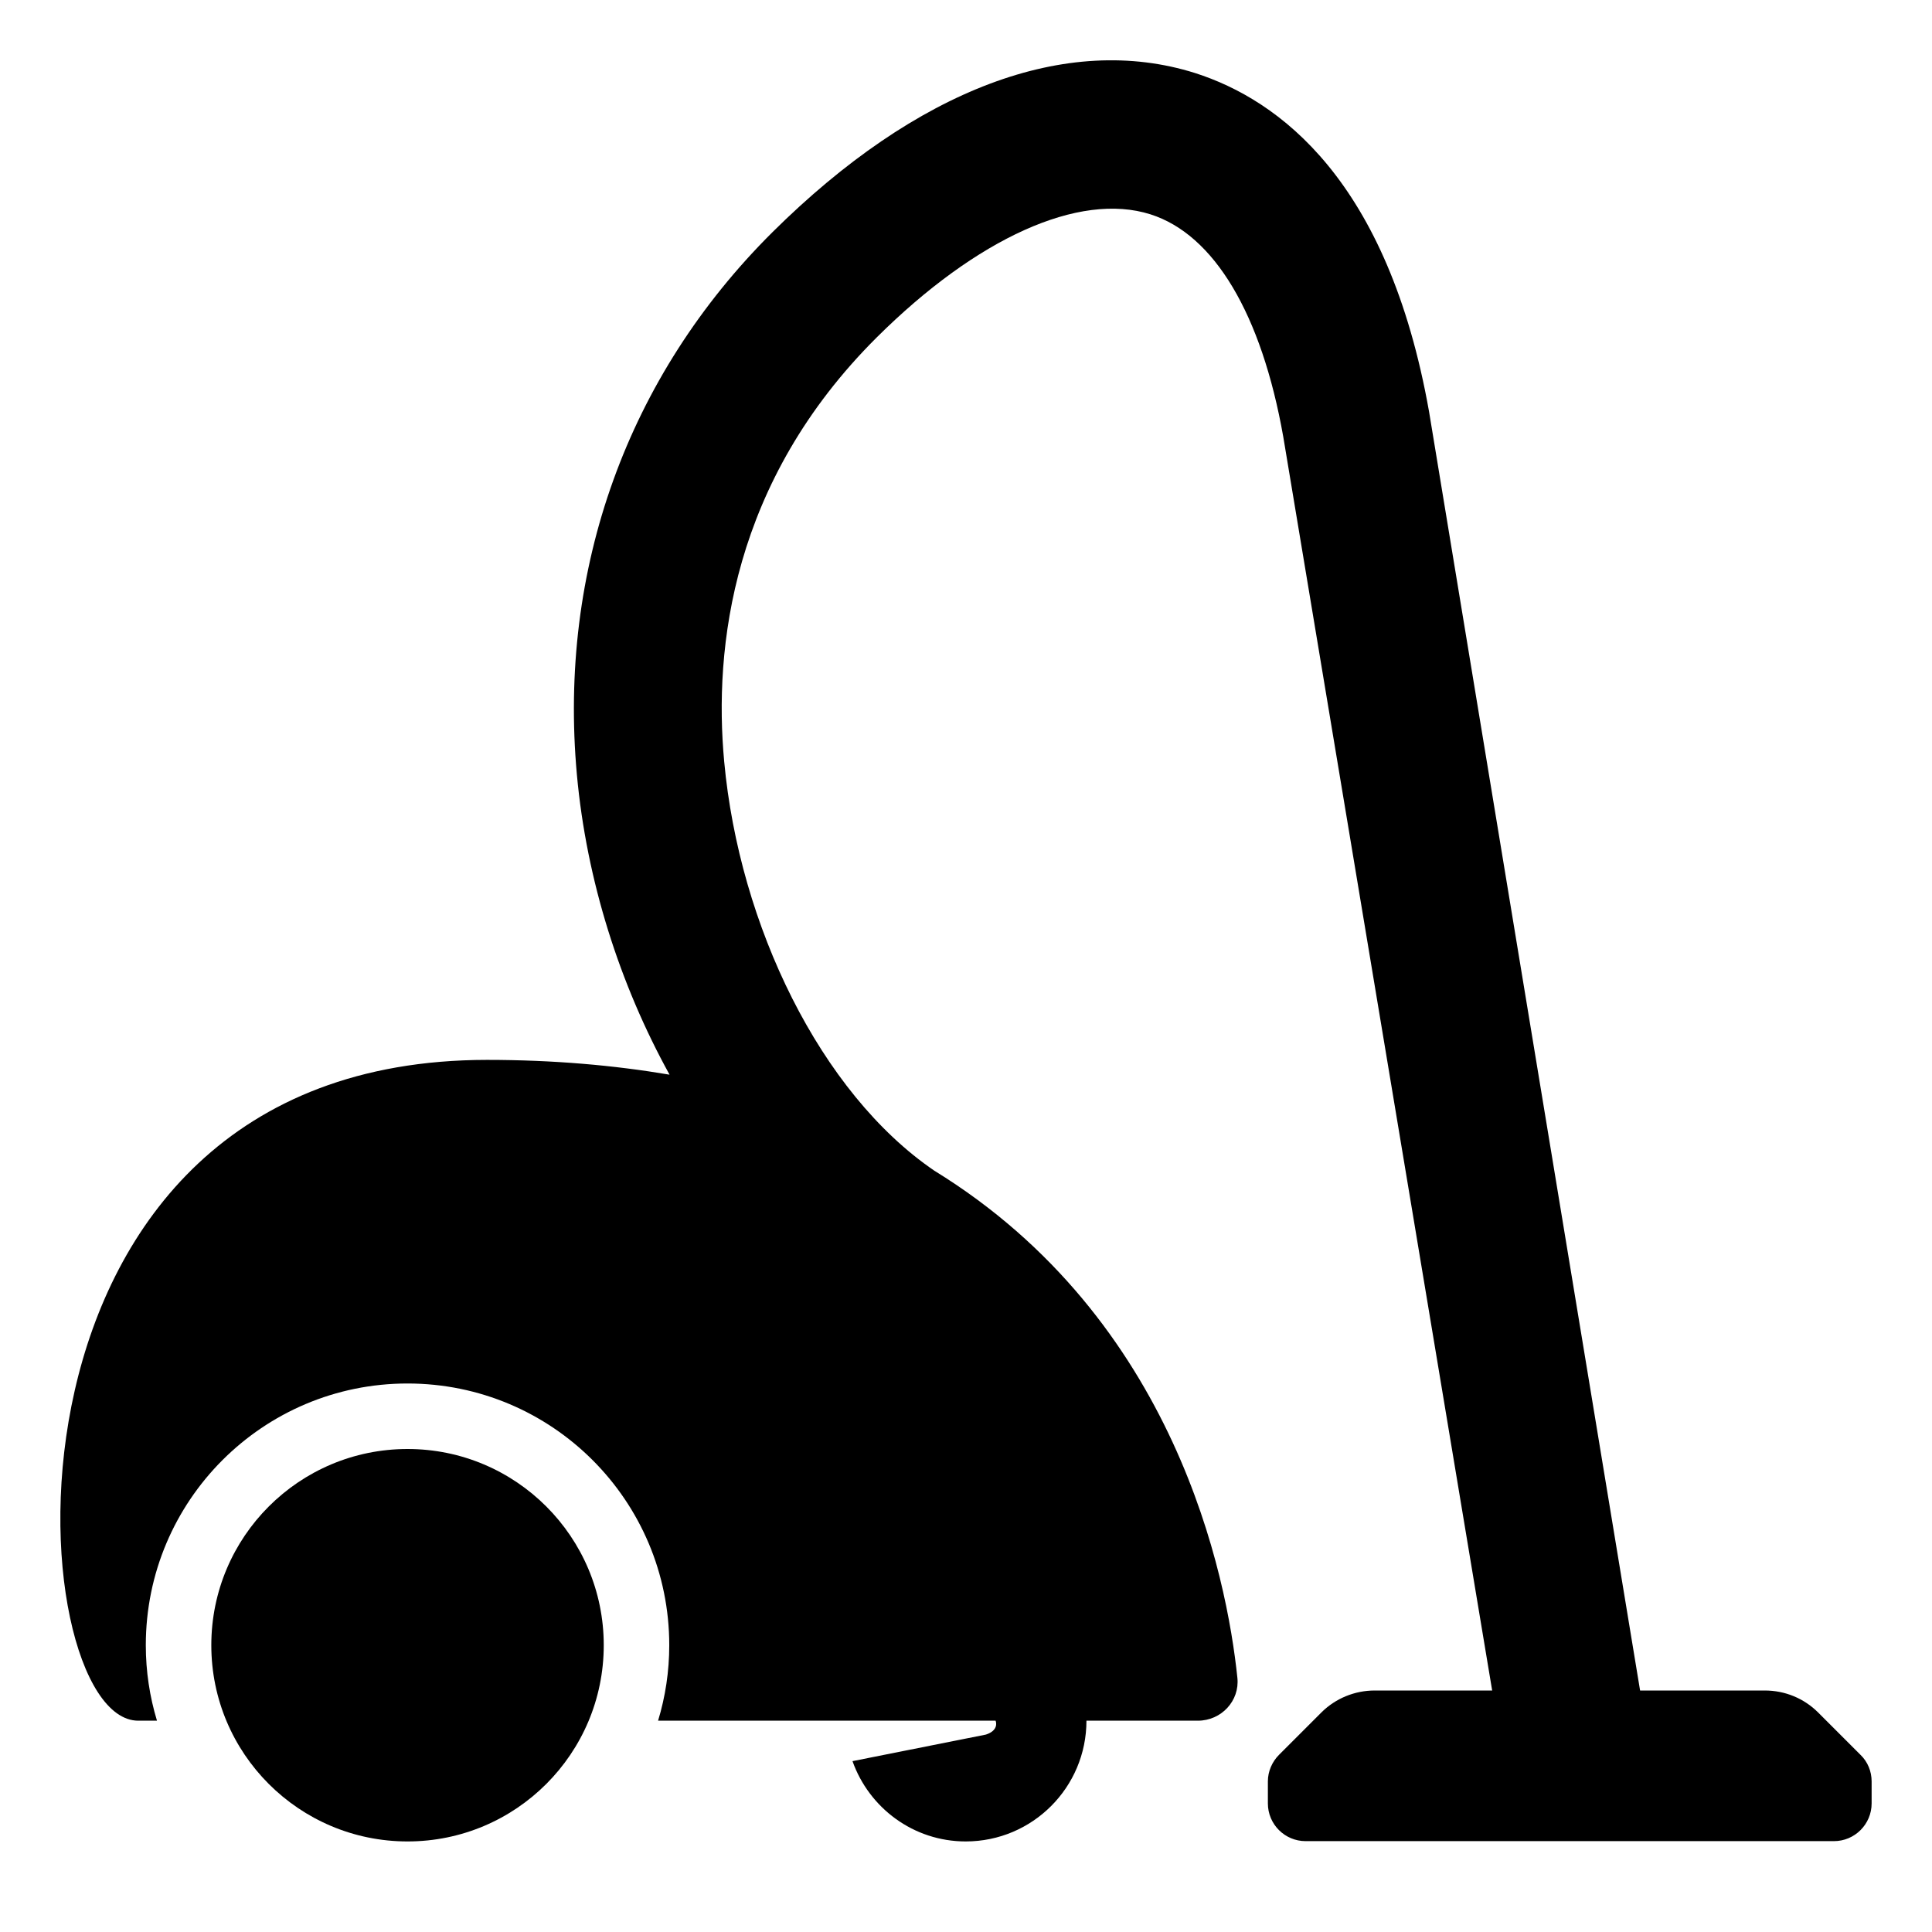
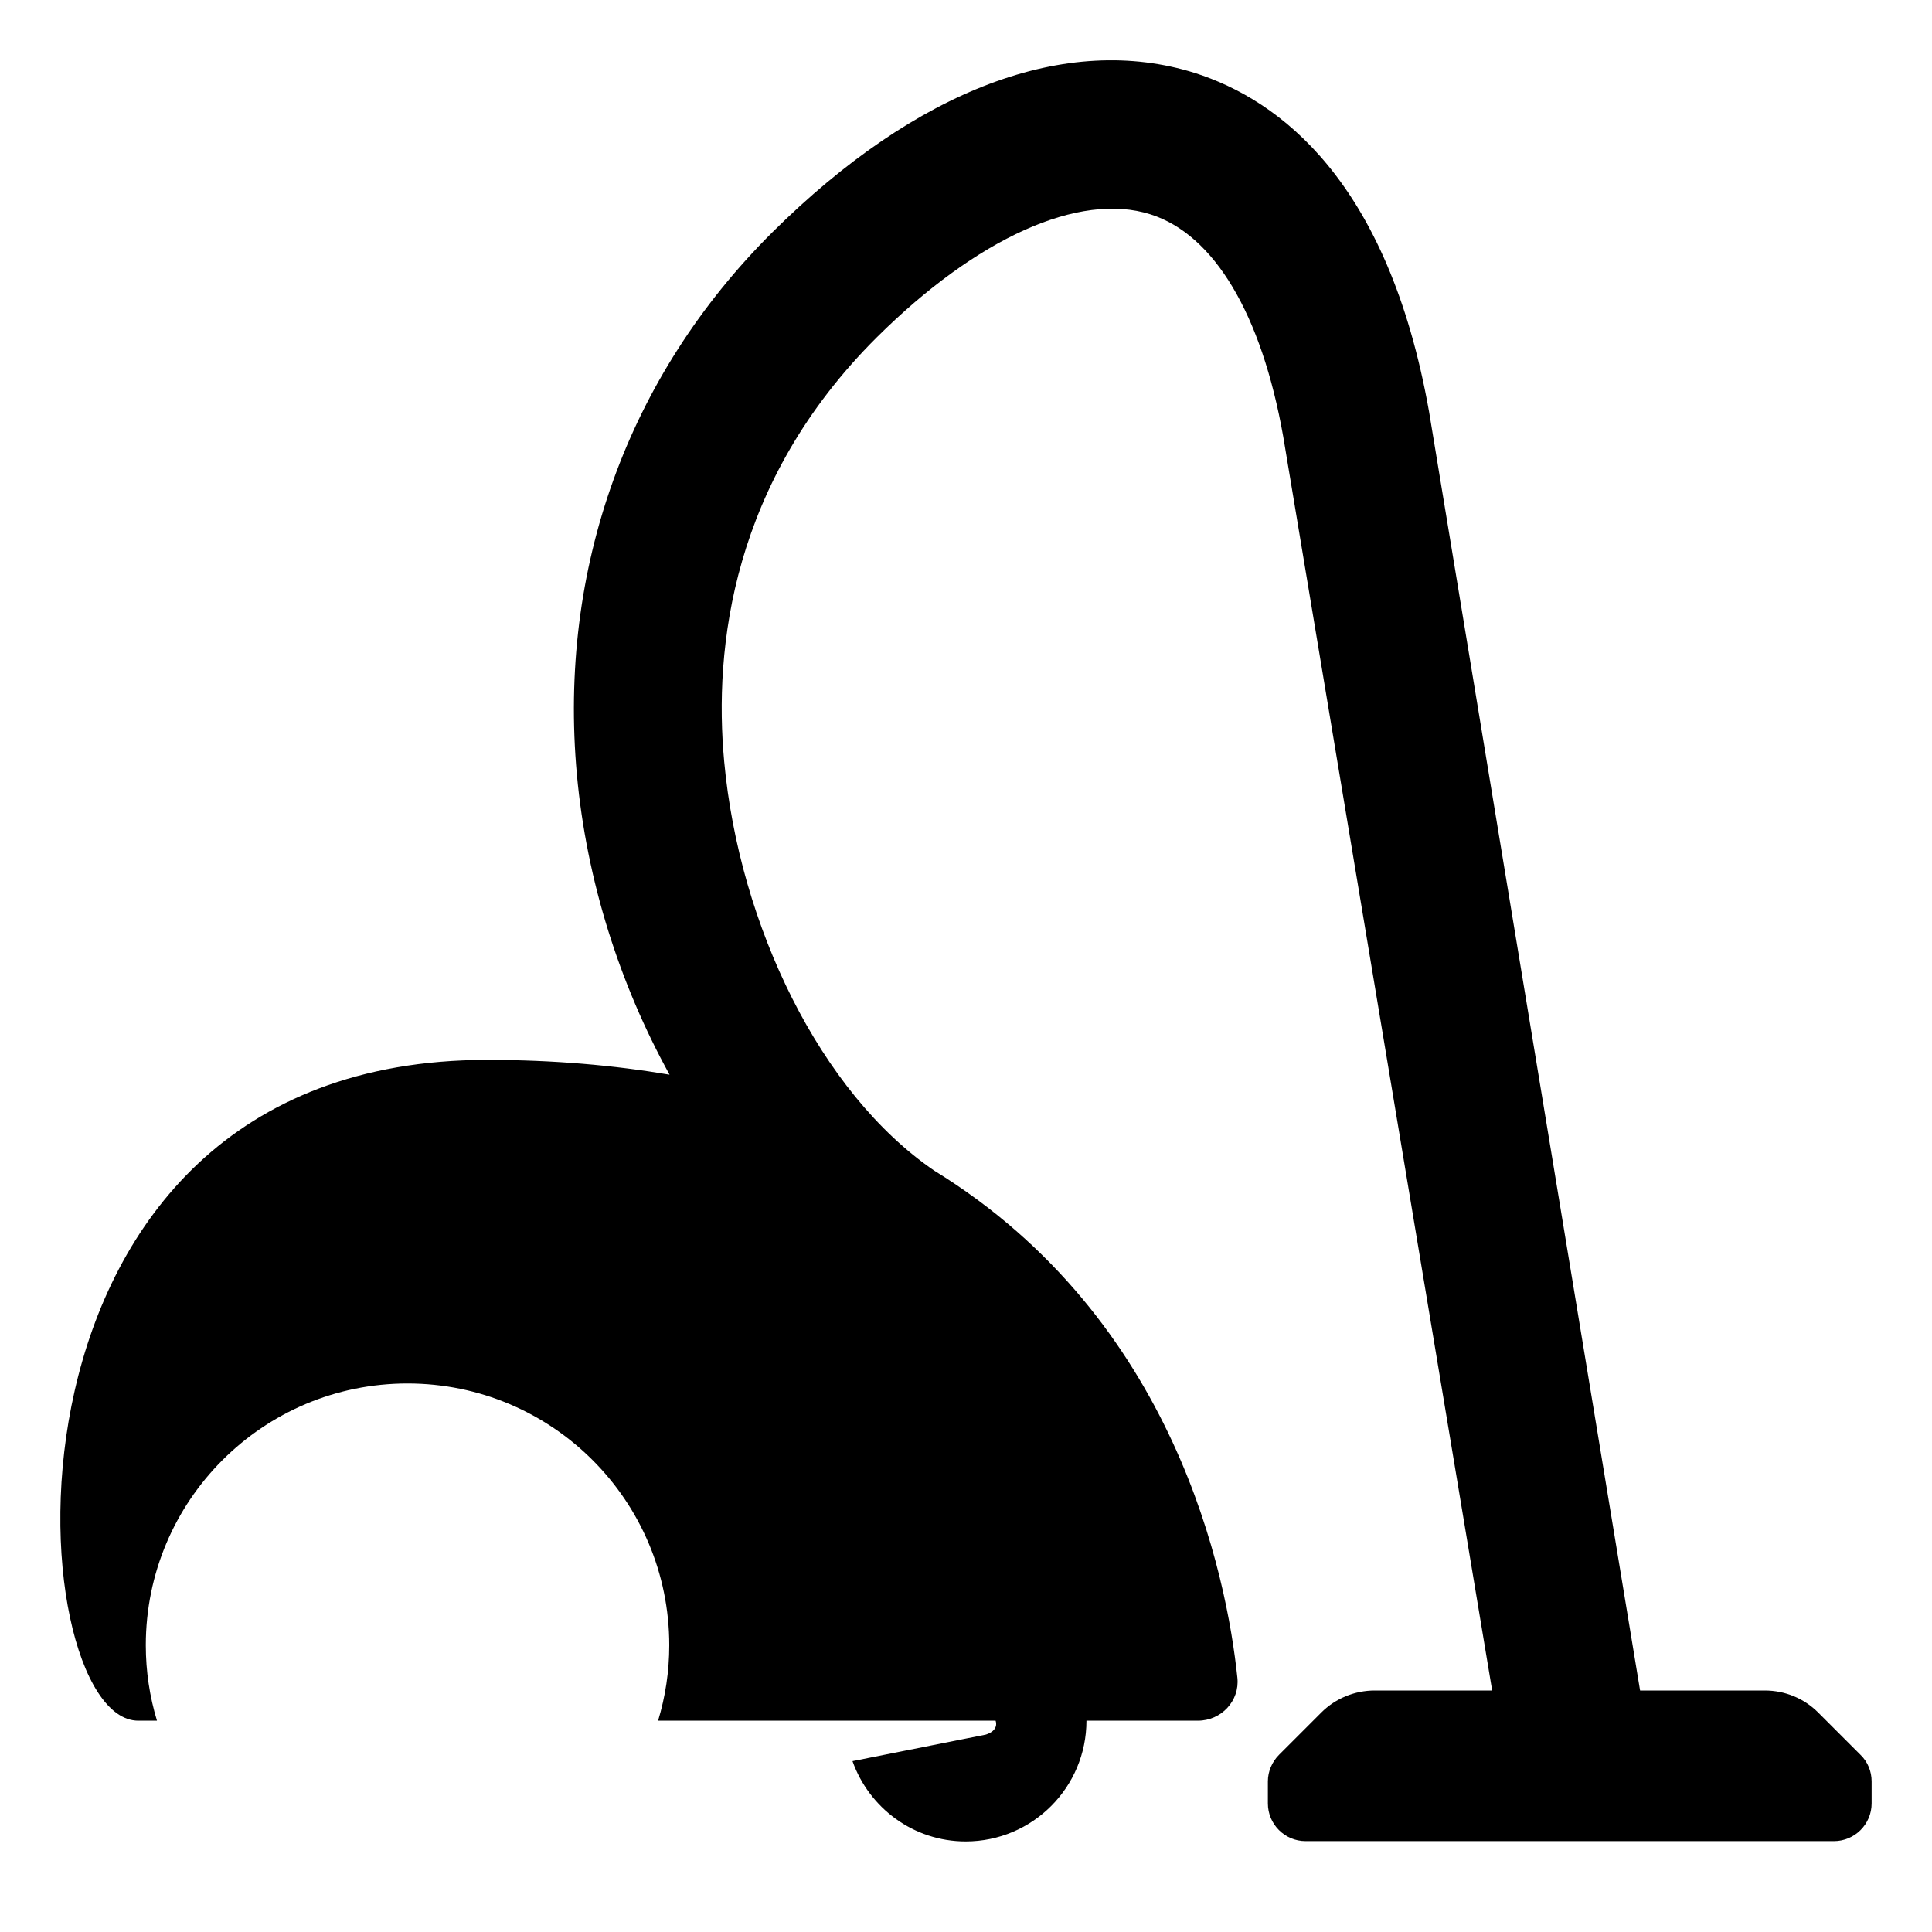
<svg xmlns="http://www.w3.org/2000/svg" id="Laag_1" viewBox="0 0 64 64">
  <defs>
    <style>.cls-1{fill:none;}.cls-2{clip-path:url(#clippath);}.cls-3{clip-path:url(#clippath-1);}</style>
    <clipPath id="clippath">
      <rect class="cls-1" height="64" width="64" />
    </clipPath>
    <clipPath id="clippath-1">
      <rect class="cls-1" height="64" width="64" />
    </clipPath>
  </defs>
  <g class="cls-2">
    <g class="cls-3">
-       <path d="M13.5,48c-3.59,0-6.5,2.91-6.5,6.5s2.91,6.5,6.5,6.5,6.5-2.91,6.5-6.5-2.91-6.5-6.5-6.5" />
      <path d="M61.63,58.13l-1.4-1.4c-.47-.47-1.1-.73-1.77-.73h-4.13l-6.99-42.36c-1.36-7.67-4.97-10.33-7.75-11.22-4.25-1.34-9.22,.53-14,5.27-4.8,4.77-7.1,11.15-6.48,17.97,.32,3.51,1.42,6.95,3.07,9.94-1.83-.31-3.84-.49-6.05-.49C-.93,35.12,.63,57,4.58,57h.62c-.24-.79-.37-1.63-.37-2.5,0-4.79,3.88-8.67,8.67-8.67s8.67,3.88,8.67,8.67c0,.87-.13,1.71-.37,2.5h11.18c.03,.07,.08,.33-.32,.46l-4.42,.88c.55,1.55,2.02,2.66,3.75,2.66,2.21,0,4-1.79,4-4h3.69c.78,0,1.39-.66,1.31-1.42-.35-3.36-2.04-11.88-10.04-16.8h0c-3.77-2.57-6.46-8.13-6.96-13.55-.35-3.77,.25-9.27,5.05-14.05,3.32-3.3,6.71-4.83,9.07-4.08,2.11,.67,3.68,3.3,4.4,7.37l6.92,41.53h-3.89c-.66,0-1.3,.26-1.77,.73l-1.4,1.4c-.23,.23-.37,.55-.37,.88v.73c0,.69,.56,1.25,1.25,1.25h17.5c.69,0,1.25-.56,1.25-1.25v-.73c0-.33-.13-.65-.37-.88" />
    </g>
  </g>
</svg>